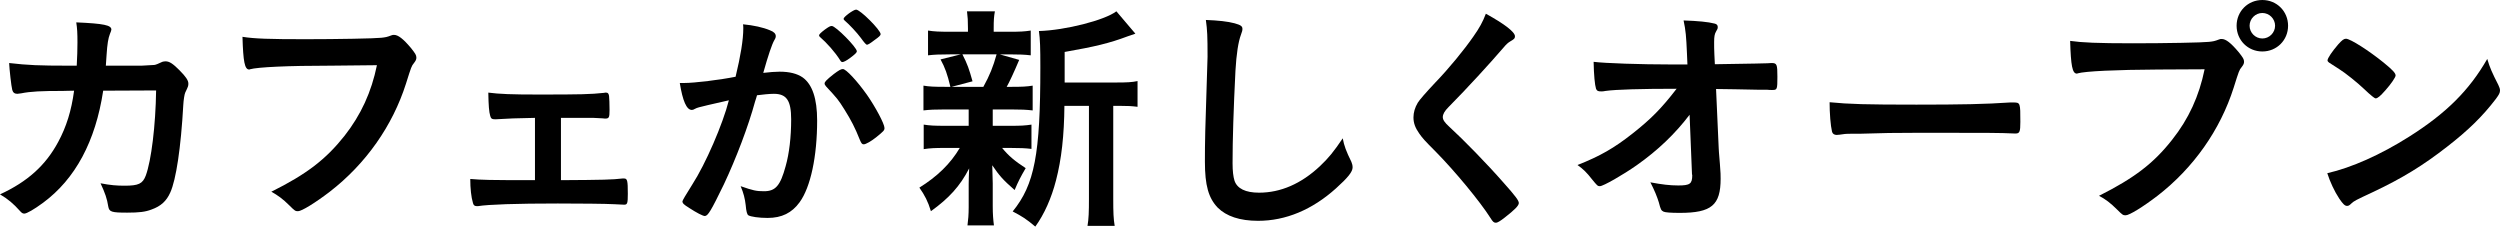
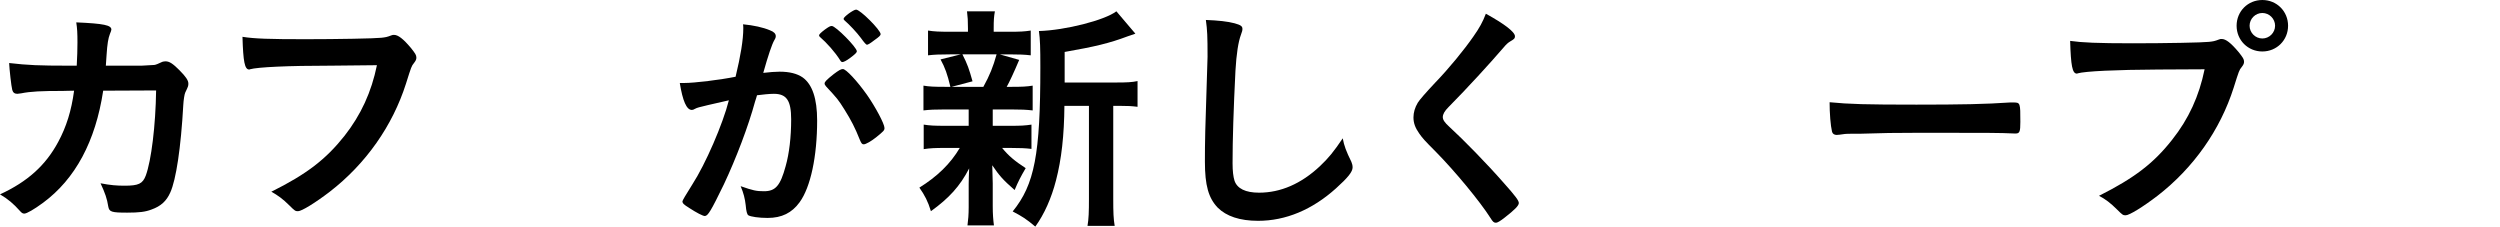
<svg xmlns="http://www.w3.org/2000/svg" id="_レイヤー_2" data-name="レイヤー 2" viewBox="0 0 831.44 75.36">
  <g id="_ワーク" data-name="ワーク">
    <g>
      <path d="M34.32,30.16c-2.56,16.88-9.28,29.36-20,37.28-3.04,2.24-5.44,3.6-6.24,3.6-.56,0-.88-.24-1.52-.96-2-2.24-3.92-3.92-6.56-5.44,9.2-4.24,15.2-9.68,19.36-17.44,2.72-5.04,4.4-10.4,5.28-17.04-1.68,0-2.88.08-3.76.08-7.12,0-10.64.16-13.84.8-.8.08-1.12.16-1.28.16-.88,0-1.44-.4-1.68-1.28-.32-1.12-.96-6.96-1.04-8.96,6.16.72,10.16.88,19.68.88h2.8c.16-3.2.24-5.12.24-7.68,0-3.12-.08-4.72-.4-6.72,9.28.4,11.68.96,11.68,2.4q0,.32-.48,1.44c-.56,1.44-.88,3.28-1.12,7.04-.08,1.36-.16,2.08-.24,3.52h11.92q3.6-.16,4.24-.24t2.64-1.04c.24-.08.72-.16,1.04-.16,1.28,0,2.4.72,4.56,2.88,2.16,2.16,3.04,3.44,3.04,4.48,0,.8,0,.88-1.04,3.04-.24.48-.56,2.48-.64,4.08-.8,14.32-2.4,24.88-4.32,29.12-1.28,2.88-3.12,4.56-6.24,5.68-2.08.8-4.16,1.04-8.08,1.04-5.28,0-6-.24-6.32-2.08-.4-2.56-1.04-4.4-2.56-7.68,3.36.64,5.36.8,8,.8,4.64,0,6-.64,7.04-3.36,1.84-4.96,3.28-16.72,3.44-28.32l-17.6.08Z" />
      <path d="M110.08,21.84c-14.32,0-24.4.48-26.96,1.2-.08.08-.16.08-.24.08-1.52,0-2-2.64-2.24-10.88,3.92.64,9.04.8,20.88.8,10.72,0,23.28-.24,25.28-.48,1.44-.16,1.92-.24,3.36-.8.4-.16.56-.16.88-.16,1.36,0,3.04,1.28,5.6,4.32,1.52,1.92,1.84,2.4,1.84,3.28,0,.56-.24,1.04-.8,1.76-.8.96-.88,1.2-2.64,6.8-4.48,14.08-13.36,26.72-25.36,36-4.8,3.68-9.36,6.48-10.56,6.48-.88,0-1.04-.08-2.88-1.92-2.16-2.16-3.84-3.36-6-4.56,11.76-5.84,18.16-10.8,24.32-18.56,5.52-7.04,8.96-14.56,10.8-23.52q-6.24.08-15.28.16Z" />
-       <path d="M177.92,39.2c-5.44.08-9.68.24-13.2.48-1.12,0-1.44-.24-1.68-1.12-.4-1.36-.56-3.36-.64-7.76,3.6.48,7.84.64,16.72.64,14.08,0,17.28-.08,21.76-.56.24-.08.48-.08.64-.08.64,0,.88.24,1.04,1.12.08.48.16,2.96.16,4.56,0,2.64-.16,2.96-1.52,2.96l-.8-.08-3.12-.16h-10.72v20.72c14.08-.08,17.12-.16,20.48-.56h.48c1.12,0,1.28.64,1.28,5.12,0,3.12-.16,3.6-1.2,3.6-.16,0-1.12-.08-3.28-.16-2.72-.16-11.84-.24-18.8-.24-13.84,0-23.12.32-26.56.88h-.4c-.72,0-1.12-.32-1.28-1.12-.56-1.84-.88-4.8-.88-7.92,3.92.32,5.76.4,21.52.4v-20.72Z" />
      <path d="M232.48,35.68c-.64.16-.96.32-1.44.56-.4.24-.64.32-.96.32-1.76,0-3.04-3.04-4-8.96h1.52c3.36,0,11.92-1.04,17.04-2.08,1.68-6.96,2.56-12.32,2.56-16.08,0-.32,0-.8-.08-1.36,3.44.32,6.72,1.04,8.96,2,1.28.48,1.92,1.12,1.92,1.92,0,.4-.08.72-.48,1.36q-1.2,2.08-3.68,10.88c1.92-.24,4.08-.4,5.44-.4,3.28,0,5.84.64,7.68,1.92,3.2,2.32,4.8,7.04,4.8,14.32,0,11.92-2.16,22.16-5.84,27.2-2.56,3.52-5.92,5.2-10.64,5.2-2.88,0-5.6-.4-6.4-.88q-.64-.4-.88-3.36c-.24-2.16-.72-4.08-1.68-6.32,4.16,1.44,5.2,1.68,7.76,1.68,3.84,0,5.44-1.84,7.2-8.32,1.2-4.24,1.84-9.68,1.84-15.6,0-6.24-1.52-8.48-5.76-8.48-1.44,0-3.76.24-5.6.48-.24.96-.32,1.04-.64,2.08-2.24,8.24-6.32,18.96-10.4,27.6-4.24,8.72-5.28,10.48-6.32,10.48-.64,0-2.8-1.12-5.12-2.64-1.84-1.12-2.32-1.6-2.32-2.24q0-.4,3.28-5.6c4.4-6.8,10.16-20.08,12.16-28-5.92,1.36-9.2,2.08-9.92,2.32ZM282.72,19.28c-1.28.96-2.16,1.36-2.56,1.36-.24,0-.48-.16-.72-.56-1.68-2.72-4.48-5.84-6.8-7.84-.16-.16-.24-.32-.24-.48,0-.32.56-.88,1.92-1.92,1.36-.96,1.76-1.2,2.32-1.2,1.28,0,8.32,7.12,8.32,8.4,0,.48-.64,1.04-2.24,2.24ZM274.24,27.76c0-.56.72-1.28,3.04-3.12,1.6-1.2,2.4-1.68,3.04-1.68,1.04,0,4.64,3.84,8,8.56,2.8,4,5.84,9.68,5.84,11.04,0,.8-.24,1.04-2.8,3.12-1.6,1.28-3.44,2.32-4.08,2.32-.56,0-.8-.24-1.36-1.6-1.52-3.84-2.88-6.48-5.04-9.92-2.16-3.44-2.32-3.6-6.16-7.76-.32-.4-.48-.64-.48-.96ZM284.72,3.2c1.36,0,8.16,6.8,8.16,8.16,0,.4-.48.88-2.08,2-1.44,1.12-2.16,1.52-2.48,1.52q-.4,0-2-2.24c-1.36-1.84-3.92-4.56-5.36-5.76-.24-.24-.4-.4-.4-.64,0-.64,3.28-3.04,4.16-3.04Z" />
      <path d="M314.16,36.4c-3.2,0-5.04.08-7.04.32v-8.24c1.84.32,3.6.4,7.12.4h1.84c-1.04-4.32-1.76-6.32-3.28-9.12l6.72-1.68h-3.6c-3.44,0-5.2.08-7.28.32v-8.24c2,.32,3.6.4,7.36.4h5.92v-1.12c0-2.64-.08-3.76-.32-5.68h9.28c-.32,1.76-.4,2.88-.4,5.6v1.2h5.2c3.68,0,5.04-.08,7.12-.4v8.24c-2-.24-3.92-.32-7.2-.32h-3.12l6.48,1.84c-1.68,4-3.36,7.6-4.16,8.96h1.6c3.44,0,5.12-.08,7.04-.4v8.24c-2.16-.24-3.84-.32-7.04-.32h-6.24v5.44h5.92c3.36,0,4.88-.08,6.96-.4v8.08c-2-.24-3.76-.32-6.96-.32h-2.8c2.16,2.64,4.16,4.32,7.84,6.72-1.68,2.88-2.48,4.4-3.68,7.28-3.92-3.44-5.04-4.72-7.44-8.24.08,3.6.16,5.52.16,6v7.6c0,2.72.16,4.56.4,6.4h-8.8c.24-1.76.4-3.6.4-6.08v-7.68c0-1.52.08-3.12.16-5.2-3.04,5.92-6.72,9.92-12.72,14.24-.96-3.2-2.08-5.36-3.84-7.84,5.92-3.68,10.32-7.92,13.44-13.2h-4.96c-3.36,0-4.96.08-7.04.4v-8.16c2,.32,3.52.4,7.2.4h7.76v-5.44h-8ZM320.08,18.08c1.68,3.28,2.24,4.96,3.36,8.96l-6.96,1.84h10.56c2.08-3.76,3.28-6.72,4.4-10.8h-11.36ZM371.28,27.44c3.44,0,5.2-.08,7.04-.48v8.56c-2-.24-3.12-.32-6.16-.32h-1.92v30.88c0,4.64.08,6.72.48,9.04h-9.04c.4-2.32.48-4.64.48-9.04v-30.88h-8.16c-.08,9.76-.96,17.76-2.8,24.8-1.52,5.92-3.92,11.28-6.88,15.36-3.04-2.56-4.32-3.36-7.52-5.04,7.28-8.96,9.2-18.96,9.2-48,0-6.4-.08-9.2-.48-12,8.72-.24,21.92-3.6,25.76-6.56l6.32,7.44c-.8.24-.96.32-2.56.88-6.16,2.32-10.96,3.44-20.96,5.2v10.16h17.2Z" />
      <path d="M410.64,7.76c2,.56,2.56.96,2.56,1.84,0,.56-.08.8-.48,1.92-.88,2.32-1.52,6.4-1.84,12-.64,12.88-.96,22.88-.96,30.8,0,2.56.24,4.48.64,5.76.88,2.64,3.68,4,8.16,4,7.2,0,14-2.96,20.24-8.8,2.88-2.72,4.64-4.88,7.6-9.28.48,2.56,1.12,4.24,2.88,7.84.24.64.4,1.12.4,1.84,0,1.44-1.52,3.36-5.52,6.96-7.92,7.12-16.72,10.8-25.92,10.8-6.08,0-10.56-1.52-13.44-4.4-3.04-3.2-4.24-7.36-4.24-15.28,0-6.24.08-11.04.72-29.68.08-2.8.16-4.48.16-5.2,0-6.8-.08-8.8-.56-12.24,4.08.16,7.2.48,9.6,1.12Z" />
      <path d="M503.84,12.08c0,.72-.32.96-1.68,1.76-.56.32-1.28.96-2,1.84-4.96,5.76-12.08,13.52-18.4,19.92-1.36,1.36-1.92,2.4-1.92,3.36,0,.88.64,1.84,2.16,3.2,4.72,4.32,12.4,12.16,18.08,18.64,4,4.48,5.04,5.92,5.04,6.72,0,.88-1.36,2.24-4.64,4.8-1.52,1.2-2.48,1.76-2.96,1.76-.72,0-1.04-.32-1.84-1.6-3.44-5.44-11.84-15.6-18.24-22.08-3.6-3.6-4.32-4.4-5.44-6-1.36-1.92-1.92-3.52-1.92-5.36,0-1.6.48-3.28,1.44-4.88q.88-1.44,5.76-6.64c4.64-4.8,9.6-10.88,12.72-15.36,2.08-2.96,3.12-4.88,4.16-7.6,6.24,3.44,9.68,6.08,9.68,7.52Z" />
-       <path d="M561.92,38.16c-4.8,6.32-10.56,11.84-17.6,16.8-4.56,3.2-11.12,6.96-12.24,6.96-.72,0-.88-.16-2.64-2.32-1.68-2.16-2.88-3.36-4.8-4.72,7.52-2.96,12.24-5.68,18.32-10.48,6.08-4.8,9.52-8.24,14.64-14.88-11.76,0-20.16.24-23.6.72-.72.16-1.12.16-1.44.16-1.12,0-1.44-.16-1.76-.88-.4-1.28-.72-4.56-.8-8.96,3.68.48,15.76.88,25.84.88h5.36l-.16-3.76c-.24-5.52-.4-7.52-1.12-10.88,4.72.16,8.16.48,10.32,1.04.72.16,1.04.56,1.04,1.12s-.08.72-.56,1.52-.64,1.68-.64,3.52c0,1.2,0,2.64.08,4.08l.16,3.28c14.08-.24,15.76-.24,17.44-.32q.8-.08,1.36-.08c1.84,0,2,.4,2,4.56s-.08,4.4-1.6,4.4h-.48c-.24,0-.72,0-1.36-.08h-2.96c-4.72-.08-11.2-.24-14-.24l.88,19.68c0,.72.08,1.12.4,5.28.24,3.12.24,3.52.24,4.88,0,8.8-3.04,11.36-13.6,11.36-3.12,0-4.8-.16-5.36-.4-.8-.4-.96-.64-1.6-3.12-.56-1.84-1.44-4-2.8-6.64,3.84.72,6.48,1.04,9.28,1.04,3.92,0,4.64-.56,4.64-3.44,0,0,0-.16-.08-.24l-.8-19.84Z" />
      <path d="M637.36,34.8c14.64,0,23.04-.16,31.12-.72h1.04c2.4,0,2.4.08,2.4,6.48,0,3.28-.24,3.84-1.6,3.84h-.32c-5.28-.24-8.24-.24-31.36-.24-8.48,0-12.72.08-20.08.32h-2.32c-2.56,0-2.96.08-4.48.32-.4,0-.72.08-.88.08-.88,0-1.44-.4-1.6-1.12-.48-2-.8-6.08-.8-9.76,6.48.64,12.16.8,28.88.8Z" />
      <path d="M717.92,23.12c-14.32.08-24.4.56-26.96,1.28-.08.08-.16.08-.24.08-1.52,0-2-2.64-2.24-10.88,3.92.56,9.04.8,20.88.8,10.72,0,23.28-.24,25.28-.48,1.44-.16,1.92-.24,3.36-.8.4-.16.56-.16.88-.16,1.36,0,3.04,1.28,5.6,4.32,1.52,1.92,1.84,2.4,1.84,3.28,0,.56-.24,1.04-.8,1.76-.8.96-.88,1.2-2.64,6.8-4.48,14.08-13.36,26.72-25.36,36-4.8,3.68-9.36,6.48-10.56,6.48-.88,0-1.04-.08-2.88-1.92-2.16-2.16-3.84-3.44-6-4.56,11.76-5.92,18.16-10.8,24.32-18.64,5.52-6.96,8.96-14.48,10.8-23.44q-6.24.08-15.28.08ZM760.96,8.56c0,4.8-3.76,8.56-8.56,8.56s-8.56-3.76-8.56-8.56,3.76-8.56,8.56-8.56,8.56,3.76,8.56,8.56ZM748.16,8.56c0,2.32,1.92,4.24,4.24,4.24s4.24-1.92,4.24-4.24-1.92-4.24-4.24-4.24-4.24,1.92-4.24,4.24Z" />
-       <path d="M830.88,28.24c.4.8.56,1.36.56,1.84,0,.8-.32,1.36-1.36,2.8-4.4,5.76-9.12,10.4-16.24,15.92-8,6.24-14.8,10.4-24.4,14.96-6.16,2.88-6.48,3.04-7.44,3.92-.64.64-.96.8-1.44.8-.72,0-1.36-.64-2.56-2.4-1.6-2.4-3.12-5.68-4-8.48,8.08-1.84,17.76-6.16,27.12-12.08,12.32-7.76,20.08-15.44,26.08-25.92.88,2.96,1.6,4.56,3.68,8.64ZM777.6,14.8c1.36-1.52,1.92-1.92,2.64-1.92,1.52.08,7.52,3.92,12.48,7.92,3.04,2.48,4,3.52,4,4.32,0,.56-1.44,2.72-3.36,4.88-1.76,2-2.64,2.72-3.28,2.72q-.56,0-3.84-3.12c-2.08-2-6.24-5.36-8.32-6.64q-2.8-1.84-3.36-2.16c-.32-.24-.48-.48-.48-.72,0-.72,1.52-2.96,3.52-5.28Z" />
    </g>
  </g>
</svg>